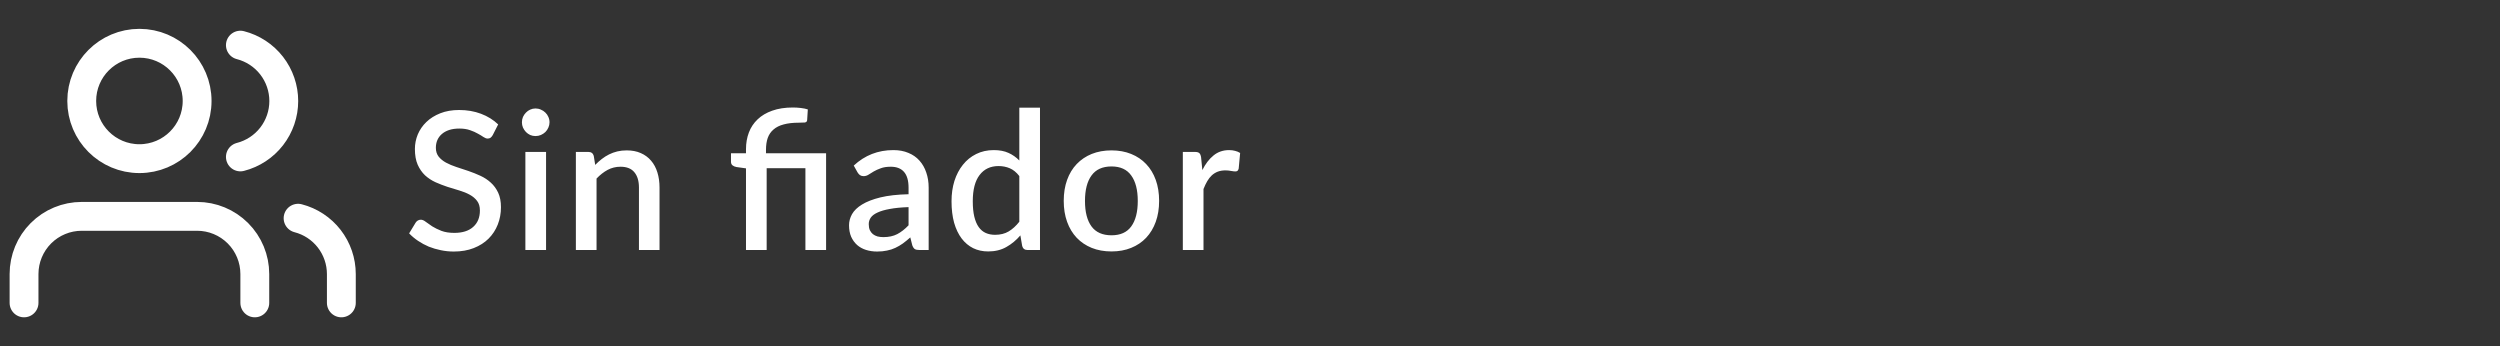
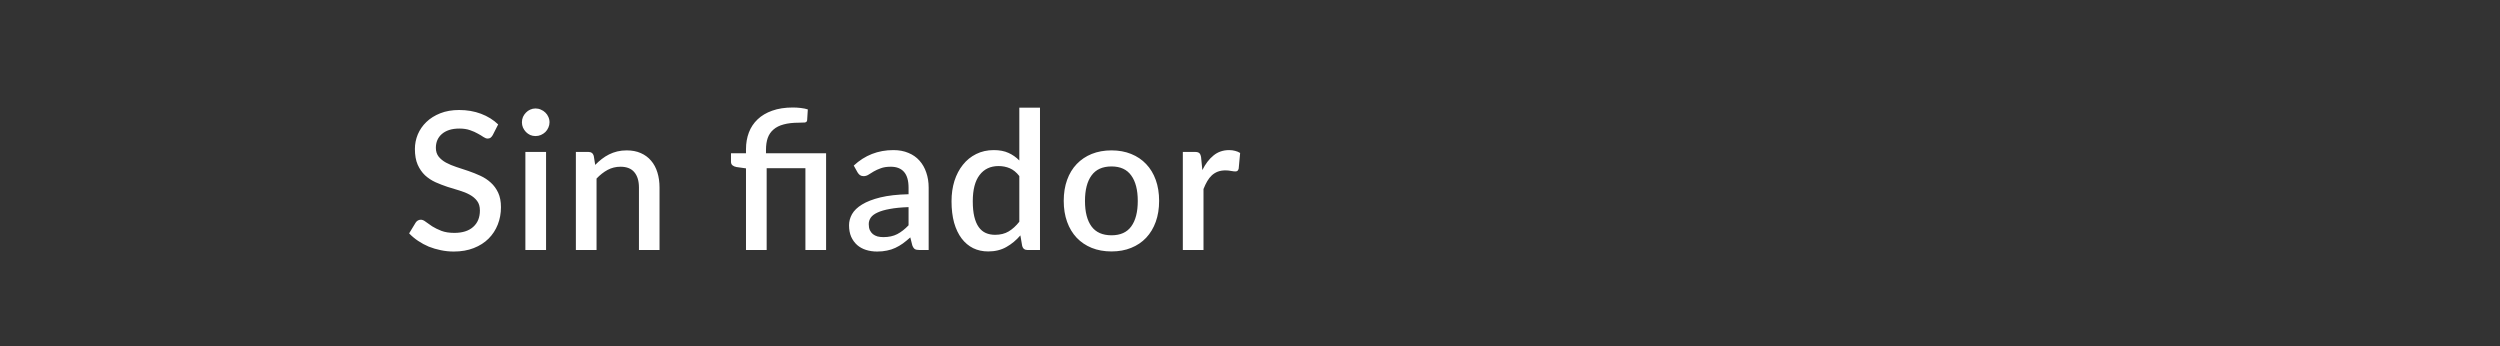
<svg xmlns="http://www.w3.org/2000/svg" width="260" height="36" viewBox="0 0 260 36" fill="none">
  <rect x="0" y="0" width="260" height="36" fill="#333333" stroke="none" />
  <path d="M51.24 14.06C51.167 14.18 51.09 14.27 51.01 14.33C50.93 14.383 50.83 14.41 50.71 14.41C50.583 14.41 50.44 14.357 50.28 14.25C50.127 14.143 49.933 14.027 49.7 13.9C49.473 13.767 49.203 13.647 48.89 13.54C48.577 13.427 48.203 13.37 47.77 13.37C47.37 13.37 47.017 13.42 46.71 13.52C46.41 13.62 46.157 13.76 45.95 13.94C45.743 14.12 45.587 14.333 45.48 14.58C45.38 14.82 45.33 15.083 45.33 15.37C45.33 15.737 45.427 16.043 45.62 16.29C45.813 16.53 46.067 16.737 46.38 16.91C46.7 17.083 47.063 17.237 47.47 17.37C47.877 17.497 48.29 17.633 48.71 17.78C49.137 17.927 49.553 18.093 49.96 18.28C50.367 18.467 50.727 18.703 51.04 18.99C51.36 19.277 51.617 19.627 51.81 20.04C52.003 20.453 52.1 20.957 52.1 21.55C52.1 22.19 51.99 22.79 51.77 23.35C51.55 23.91 51.23 24.4 50.81 24.82C50.397 25.233 49.883 25.56 49.27 25.8C48.663 26.04 47.97 26.16 47.19 26.16C46.73 26.16 46.28 26.113 45.84 26.02C45.407 25.933 44.99 25.81 44.59 25.65C44.197 25.483 43.827 25.283 43.48 25.05C43.133 24.817 42.823 24.557 42.55 24.27L43.23 23.15C43.29 23.057 43.367 22.983 43.46 22.93C43.553 22.877 43.657 22.85 43.77 22.85C43.923 22.85 44.093 22.923 44.28 23.07C44.467 23.21 44.69 23.367 44.95 23.54C45.217 23.707 45.537 23.863 45.91 24.01C46.283 24.15 46.73 24.22 47.25 24.22C48.097 24.22 48.75 24.013 49.21 23.6C49.677 23.187 49.91 22.617 49.91 21.89C49.91 21.483 49.813 21.153 49.62 20.9C49.427 20.64 49.17 20.423 48.85 20.25C48.537 20.077 48.177 19.93 47.77 19.81C47.363 19.69 46.95 19.563 46.53 19.43C46.11 19.29 45.697 19.13 45.29 18.95C44.883 18.763 44.52 18.523 44.2 18.23C43.887 17.93 43.633 17.563 43.44 17.13C43.247 16.69 43.15 16.143 43.15 15.49C43.15 14.97 43.25 14.467 43.45 13.98C43.657 13.493 43.953 13.063 44.34 12.69C44.733 12.31 45.217 12.007 45.79 11.78C46.363 11.553 47.017 11.44 47.75 11.44C48.577 11.44 49.333 11.57 50.02 11.83C50.713 12.09 51.31 12.46 51.81 12.94L51.24 14.06ZM56.79 15.8V26H54.64V15.8H56.79ZM57.15 12.72C57.15 12.913 57.11 13.097 57.03 13.27C56.956 13.443 56.853 13.597 56.72 13.73C56.587 13.857 56.43 13.96 56.25 14.04C56.077 14.113 55.89 14.15 55.69 14.15C55.496 14.15 55.313 14.113 55.14 14.04C54.973 13.96 54.827 13.857 54.7 13.73C54.573 13.597 54.47 13.443 54.39 13.27C54.316 13.097 54.28 12.913 54.28 12.72C54.28 12.52 54.316 12.333 54.39 12.16C54.47 11.987 54.573 11.837 54.7 11.71C54.827 11.577 54.973 11.473 55.14 11.4C55.313 11.32 55.496 11.28 55.69 11.28C55.89 11.28 56.077 11.32 56.25 11.4C56.43 11.473 56.587 11.577 56.72 11.71C56.853 11.837 56.956 11.987 57.03 12.16C57.11 12.333 57.15 12.52 57.15 12.72ZM61.901 17.15C62.121 16.923 62.348 16.72 62.581 16.54C62.821 16.353 63.075 16.193 63.341 16.06C63.608 15.927 63.891 15.823 64.191 15.75C64.491 15.677 64.818 15.64 65.171 15.64C65.731 15.64 66.221 15.733 66.641 15.92C67.068 16.107 67.425 16.37 67.711 16.71C68.005 17.05 68.225 17.46 68.371 17.94C68.518 18.413 68.591 18.937 68.591 19.51V26H66.451V19.51C66.451 18.823 66.291 18.29 65.971 17.91C65.658 17.53 65.178 17.34 64.531 17.34C64.051 17.34 63.605 17.45 63.191 17.67C62.785 17.89 62.401 18.19 62.041 18.57V26H59.891V15.8H61.191C61.485 15.8 61.671 15.937 61.751 16.21L61.901 17.15ZM77.583 26V17.51L76.583 17.37C76.416 17.337 76.279 17.277 76.173 17.19C76.073 17.103 76.023 16.98 76.023 16.82V15.94H77.583V15.51C77.583 14.883 77.683 14.307 77.883 13.78C78.083 13.253 78.386 12.797 78.793 12.41C79.199 12.023 79.706 11.723 80.313 11.51C80.926 11.29 81.643 11.18 82.463 11.18C82.729 11.18 83.003 11.197 83.283 11.23C83.569 11.263 83.813 11.313 84.013 11.38L83.943 12.5C83.929 12.64 83.846 12.72 83.693 12.74C83.539 12.753 83.336 12.76 83.083 12.76C82.463 12.76 81.936 12.82 81.503 12.94C81.069 13.053 80.716 13.23 80.443 13.47C80.169 13.703 79.969 13.997 79.843 14.35C79.723 14.697 79.663 15.103 79.663 15.57V15.94H85.913V26H83.763V17.49H79.733V26H77.583ZM94.49 21.54C93.724 21.567 93.077 21.63 92.55 21.73C92.024 21.823 91.597 21.947 91.27 22.1C90.944 22.247 90.707 22.423 90.561 22.63C90.421 22.837 90.35 23.063 90.35 23.31C90.35 23.55 90.387 23.757 90.46 23.93C90.54 24.097 90.647 24.237 90.781 24.35C90.921 24.457 91.081 24.537 91.26 24.59C91.447 24.637 91.65 24.66 91.871 24.66C92.43 24.66 92.91 24.557 93.311 24.35C93.717 24.137 94.111 23.83 94.49 23.43V21.54ZM88.79 17.22C89.944 16.147 91.317 15.61 92.91 15.61C93.497 15.61 94.017 15.707 94.471 15.9C94.93 16.087 95.314 16.353 95.621 16.7C95.934 17.047 96.171 17.46 96.331 17.94C96.497 18.413 96.581 18.94 96.581 19.52V26H95.621C95.414 26 95.257 25.97 95.15 25.91C95.044 25.843 94.954 25.713 94.88 25.52L94.671 24.69C94.41 24.923 94.154 25.133 93.9 25.32C93.647 25.5 93.384 25.653 93.111 25.78C92.844 25.907 92.554 26 92.24 26.06C91.934 26.127 91.594 26.16 91.221 26.16C90.807 26.16 90.421 26.103 90.061 25.99C89.707 25.877 89.4 25.707 89.141 25.48C88.88 25.247 88.674 24.96 88.52 24.62C88.374 24.28 88.3 23.88 88.3 23.42C88.3 23.027 88.404 22.643 88.611 22.27C88.824 21.897 89.171 21.563 89.65 21.27C90.137 20.97 90.774 20.723 91.561 20.53C92.354 20.337 93.331 20.227 94.49 20.2V19.52C94.49 18.787 94.334 18.24 94.02 17.88C93.707 17.52 93.247 17.34 92.641 17.34C92.227 17.34 91.88 17.393 91.6 17.5C91.32 17.6 91.077 17.71 90.871 17.83C90.664 17.95 90.481 18.063 90.32 18.17C90.16 18.27 89.99 18.32 89.811 18.32C89.664 18.32 89.537 18.283 89.43 18.21C89.331 18.13 89.247 18.033 89.18 17.92L88.79 17.22ZM106.009 18.31C105.709 17.923 105.379 17.653 105.019 17.5C104.659 17.347 104.269 17.27 103.849 17.27C103.009 17.27 102.352 17.58 101.879 18.2C101.406 18.813 101.169 19.723 101.169 20.93C101.169 21.557 101.222 22.093 101.329 22.54C101.436 22.98 101.589 23.34 101.789 23.62C101.989 23.9 102.232 24.103 102.519 24.23C102.806 24.357 103.129 24.42 103.489 24.42C104.036 24.42 104.506 24.303 104.899 24.07C105.299 23.83 105.669 23.493 106.009 23.06V18.31ZM108.159 11.2V26H106.859C106.572 26 106.389 25.863 106.309 25.59L106.119 24.48C105.692 24.98 105.206 25.383 104.659 25.69C104.119 25.997 103.489 26.15 102.769 26.15C102.196 26.15 101.676 26.037 101.209 25.81C100.742 25.577 100.342 25.24 100.009 24.8C99.676 24.36 99.416 23.817 99.229 23.17C99.049 22.517 98.959 21.77 98.959 20.93C98.959 20.17 99.059 19.467 99.259 18.82C99.466 18.173 99.759 17.613 100.139 17.14C100.519 16.66 100.979 16.287 101.519 16.02C102.066 15.747 102.676 15.61 103.349 15.61C103.949 15.61 104.459 15.707 104.879 15.9C105.299 16.087 105.676 16.35 106.009 16.69V11.2H108.159ZM115.598 15.64C116.351 15.64 117.031 15.763 117.638 16.01C118.251 16.257 118.771 16.607 119.198 17.06C119.631 17.513 119.965 18.063 120.198 18.71C120.431 19.357 120.548 20.083 120.548 20.89C120.548 21.697 120.431 22.423 120.198 23.07C119.965 23.717 119.631 24.27 119.198 24.73C118.771 25.183 118.251 25.533 117.638 25.78C117.031 26.027 116.351 26.15 115.598 26.15C114.838 26.15 114.151 26.027 113.538 25.78C112.931 25.533 112.411 25.183 111.978 24.73C111.545 24.27 111.211 23.717 110.978 23.07C110.745 22.423 110.628 21.697 110.628 20.89C110.628 20.083 110.745 19.357 110.978 18.71C111.211 18.063 111.545 17.513 111.978 17.06C112.411 16.607 112.931 16.257 113.538 16.01C114.151 15.763 114.838 15.64 115.598 15.64ZM115.598 24.47C116.518 24.47 117.201 24.163 117.648 23.55C118.101 22.93 118.328 22.047 118.328 20.9C118.328 19.753 118.101 18.87 117.648 18.25C117.201 17.623 116.518 17.31 115.598 17.31C114.665 17.31 113.971 17.623 113.518 18.25C113.065 18.87 112.838 19.753 112.838 20.9C112.838 22.047 113.065 22.93 113.518 23.55C113.971 24.163 114.665 24.47 115.598 24.47ZM125.044 17.69C125.364 17.043 125.751 16.537 126.204 16.17C126.657 15.797 127.201 15.61 127.834 15.61C128.054 15.61 128.261 15.637 128.454 15.69C128.647 15.737 128.821 15.81 128.974 15.91L128.824 17.53C128.797 17.643 128.754 17.723 128.694 17.77C128.641 17.81 128.567 17.83 128.474 17.83C128.374 17.83 128.231 17.813 128.044 17.78C127.857 17.74 127.661 17.72 127.454 17.72C127.154 17.72 126.887 17.763 126.654 17.85C126.427 17.937 126.221 18.063 126.034 18.23C125.854 18.397 125.694 18.6 125.554 18.84C125.414 19.08 125.284 19.353 125.164 19.66V26H123.014V15.8H124.264C124.491 15.8 124.647 15.843 124.734 15.93C124.821 16.01 124.881 16.153 124.914 16.36L125.044 17.69Z" fill="white" />
  <g clip-path="url(#clip0_26_153)">
-     <path d="M26.5 31.5V28.5C26.5 26.909 25.868 25.383 24.743 24.257C23.617 23.132 22.091 22.5 20.5 22.5H8.5C6.909 22.5 5.383 23.132 4.257 24.257C3.132 25.383 2.5 26.909 2.5 28.5V31.5M35.5 31.5V28.5C35.499 27.171 35.056 25.879 34.242 24.828C33.428 23.778 32.287 23.027 31 22.695M25 4.695C26.291 5.025 27.435 5.776 28.252 6.828C29.068 7.881 29.512 9.175 29.512 10.508C29.512 11.84 29.068 13.134 28.252 14.187C27.435 15.239 26.291 15.989 25 16.32M20.5 10.5C20.5 13.814 17.814 16.5 14.5 16.5C11.186 16.5 8.5 13.814 8.5 10.5C8.5 7.186 11.186 4.5 14.5 4.5C17.814 4.5 20.5 7.186 20.5 10.5Z" stroke="white" stroke-width="3" stroke-linecap="round" stroke-linejoin="round" />
-   </g>
+     </g>
  <defs>
    <clipPath id="clip0_26_153">
      <rect width="36" height="36" fill="white" transform="translate(1)" />
    </clipPath>
  </defs>
</svg>